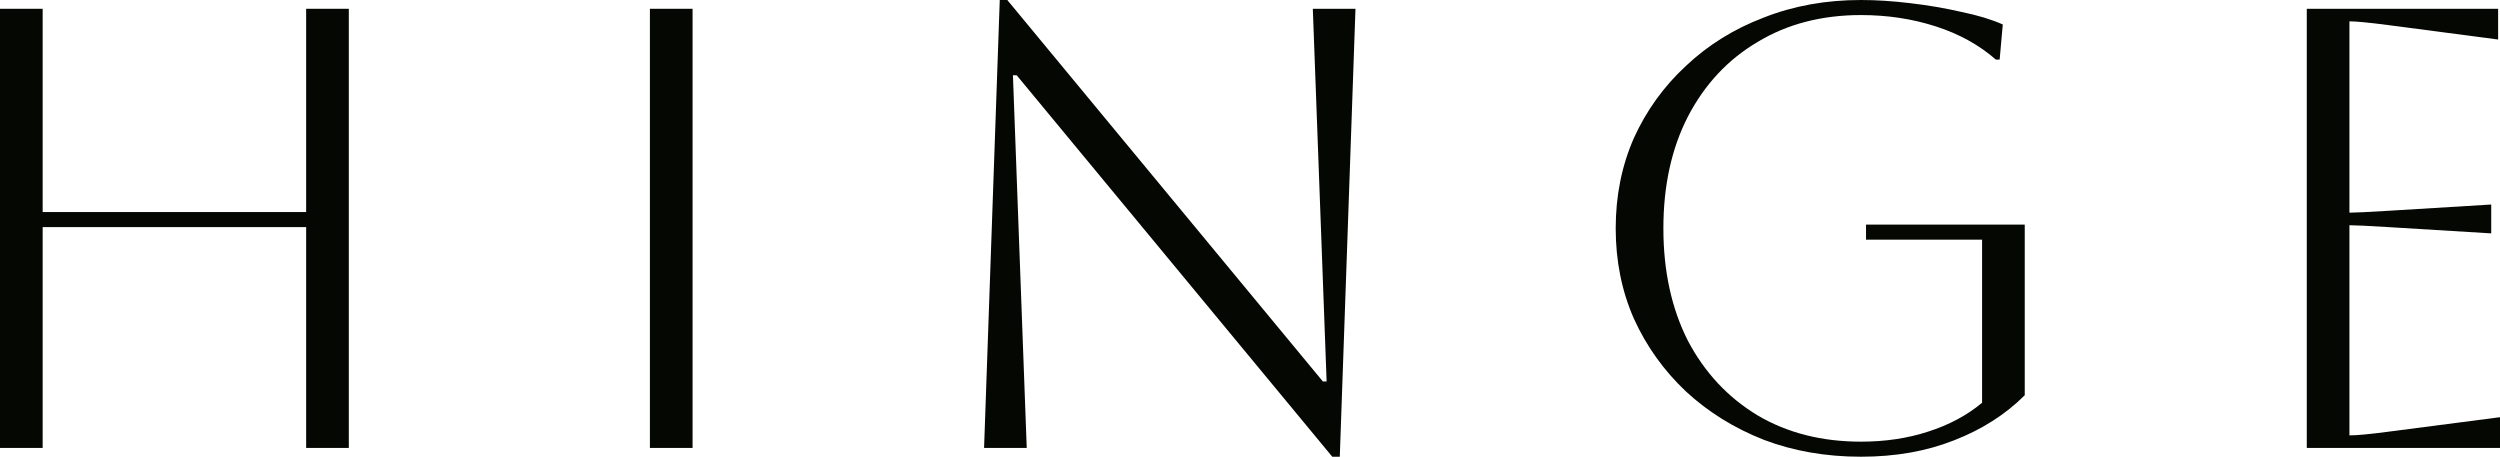
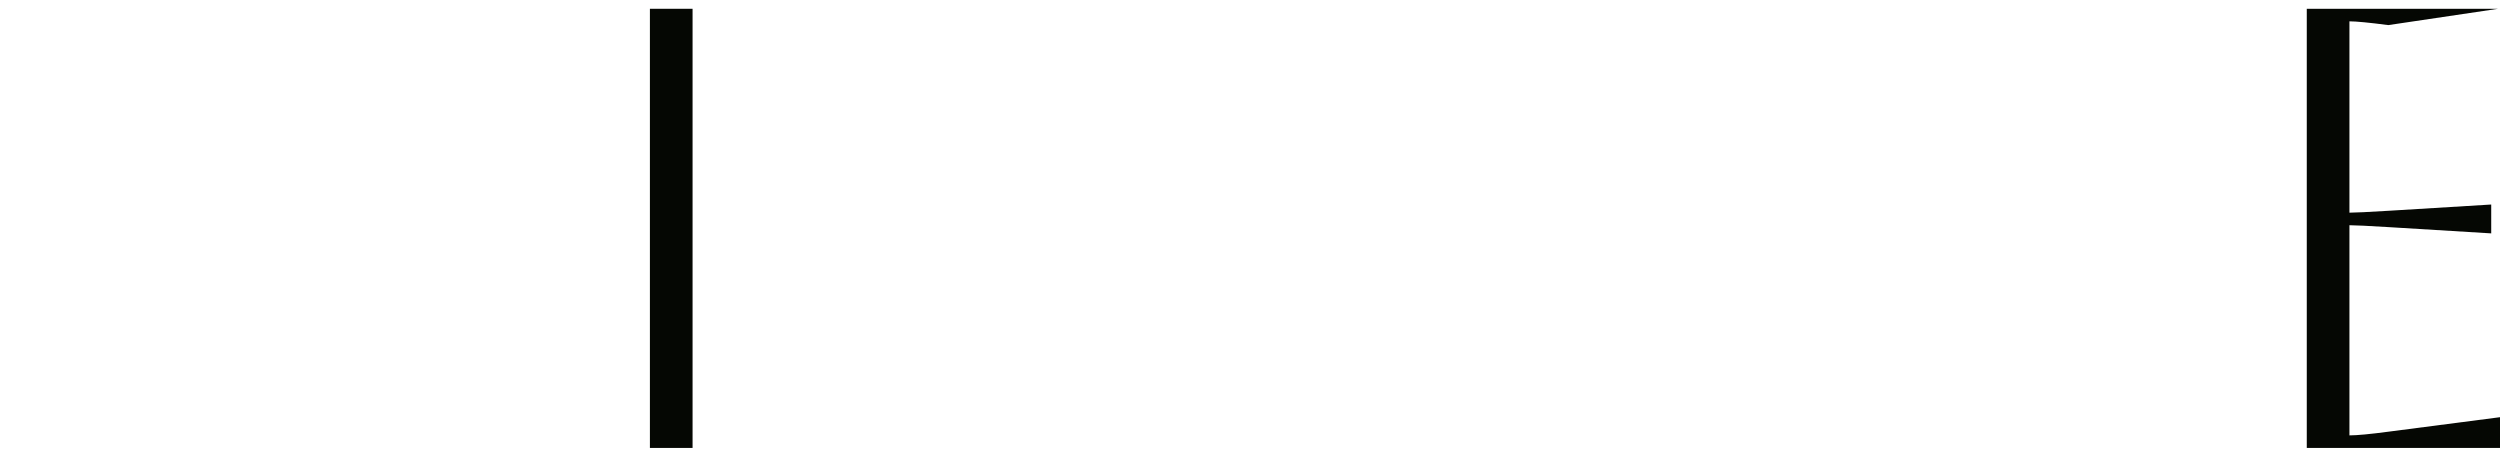
<svg xmlns="http://www.w3.org/2000/svg" fill="none" viewBox="173 334.4 1593.98 291.2">
-   <path d="M173 620V340H200.2V469.6H368.2V340H395.4V620H368.2V479.2H200.2V620H173Z" fill="#050703" />
  <path d="M587.375 620V340H614.575V620H587.375Z" fill="#050703" />
-   <path d="M800.438 620L810.438 334.4H815.237L1016.44 577.6H1018.84L1010.04 340H1037.24L1027.24 625.6H1022.44L821.237 382.4H818.838L827.638 620H800.438Z" fill="#050703" />
-   <path d="M1362.76 487.2V477.6H1463.96V586.4C1451.69 598.667 1436.62 608.267 1418.76 615.2C1401.16 622.133 1381.42 625.6 1359.56 625.6C1337.16 625.6 1316.49 622 1297.56 614.8C1278.62 607.333 1262.09 597.067 1247.96 584C1233.82 570.667 1222.76 555.2 1214.76 537.6C1207.02 520 1203.16 500.8 1203.16 480C1203.16 459.2 1207.02 440 1214.76 422.4C1222.76 404.8 1233.82 389.467 1247.96 376.4C1262.09 363.067 1278.62 352.8 1297.56 345.6C1316.49 338.133 1337.16 334.4 1359.56 334.4C1369.16 334.4 1379.56 335.067 1390.76 336.4C1402.22 337.733 1413.16 339.6 1423.56 342C1433.96 344.133 1442.76 346.8 1449.96 350L1447.96 372.4H1445.56C1434.89 363.067 1422.09 356 1407.16 351.2C1392.22 346.4 1376.36 344 1359.56 344C1334.49 344 1312.49 349.733 1293.56 361.2C1274.62 372.4 1259.82 388.267 1249.16 408.8C1238.76 429.067 1233.56 452.8 1233.56 480C1233.56 507.2 1238.76 531.067 1249.16 551.6C1259.82 571.867 1274.62 587.733 1293.56 599.2C1312.49 610.4 1334.49 616 1359.56 616C1375.02 616 1389.29 613.867 1402.36 609.6C1415.69 605.333 1427.16 599.2 1436.76 591.2V487.2H1362.76Z" fill="#050703" />
-   <path d="M1643.78 620V340H1765.78V359.6L1695.78 350.4C1683.51 348.8 1675.25 348 1670.98 348V470C1674.45 470 1682.71 469.6 1695.78 468.8L1761.38 464.8V483.2L1695.78 479.2C1682.71 478.4 1674.45 478 1670.98 478V612C1675.78 612 1684.18 611.2 1696.18 609.6L1766.98 600.4V620H1643.78Z" fill="#050703" />
+   <path d="M1643.78 620V340H1765.78L1695.78 350.4C1683.51 348.8 1675.25 348 1670.98 348V470C1674.45 470 1682.71 469.6 1695.78 468.8L1761.38 464.8V483.2L1695.78 479.2C1682.71 478.4 1674.45 478 1670.98 478V612C1675.78 612 1684.18 611.2 1696.18 609.6L1766.98 600.4V620H1643.78Z" fill="#050703" />
</svg>